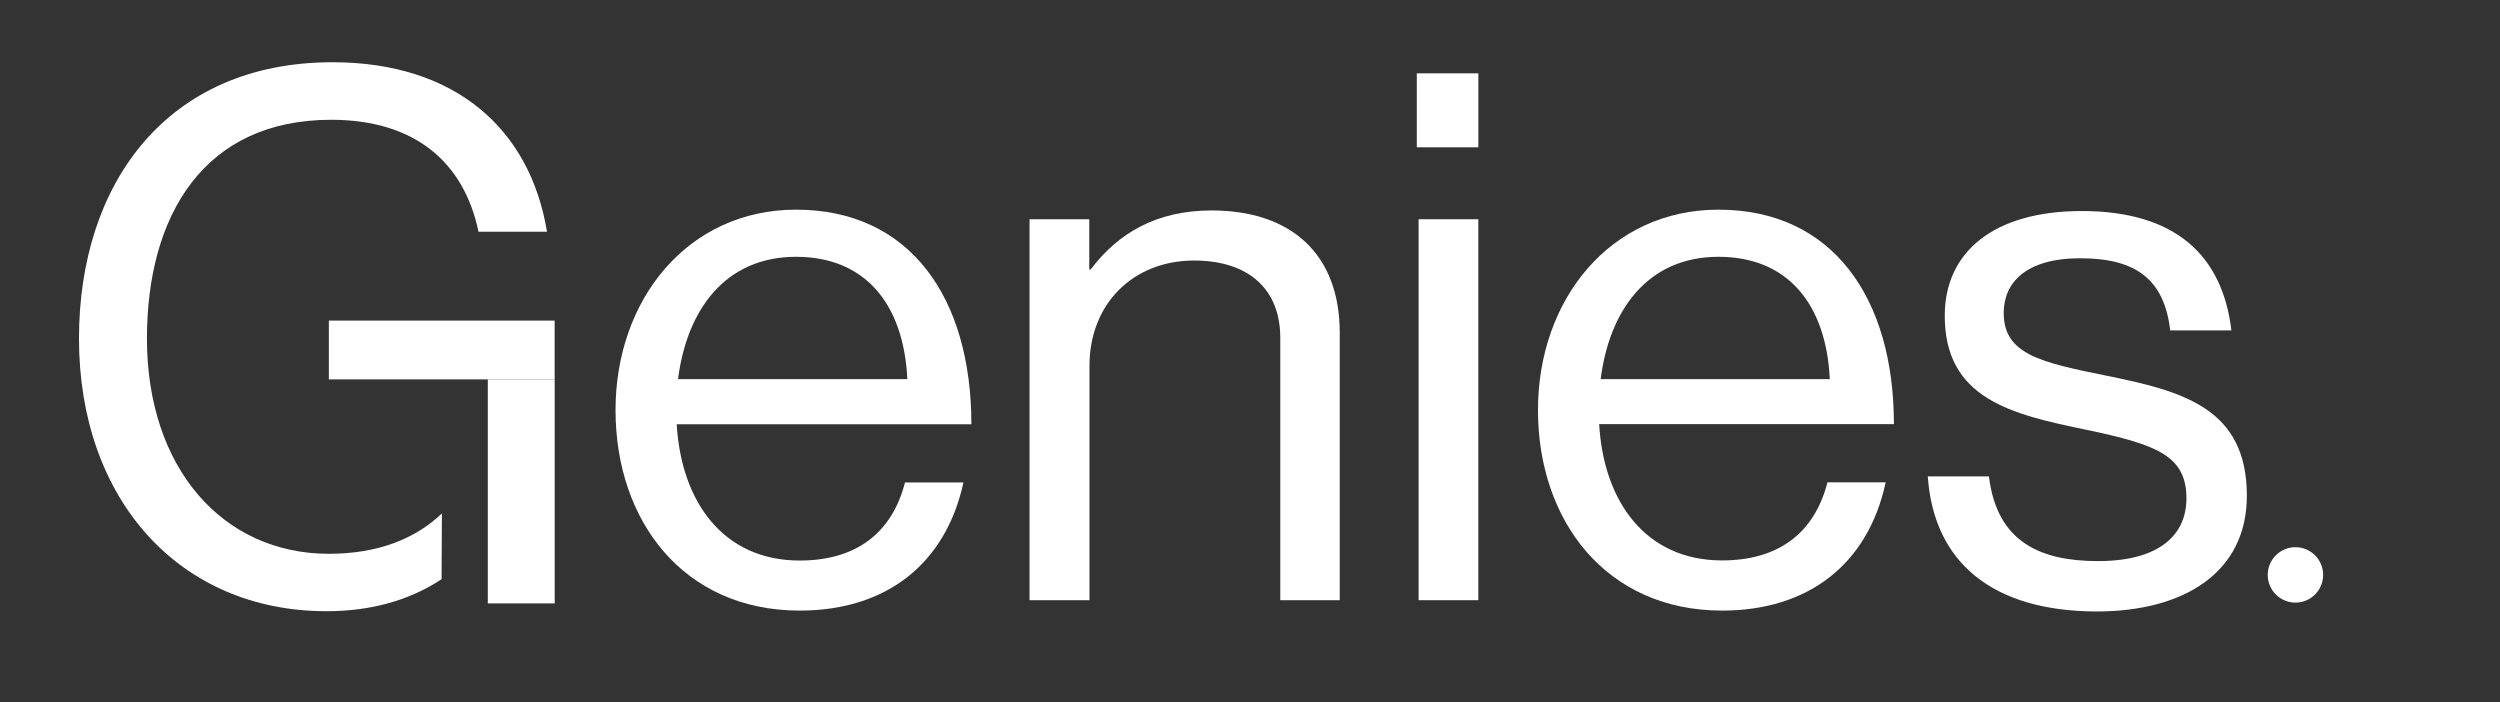
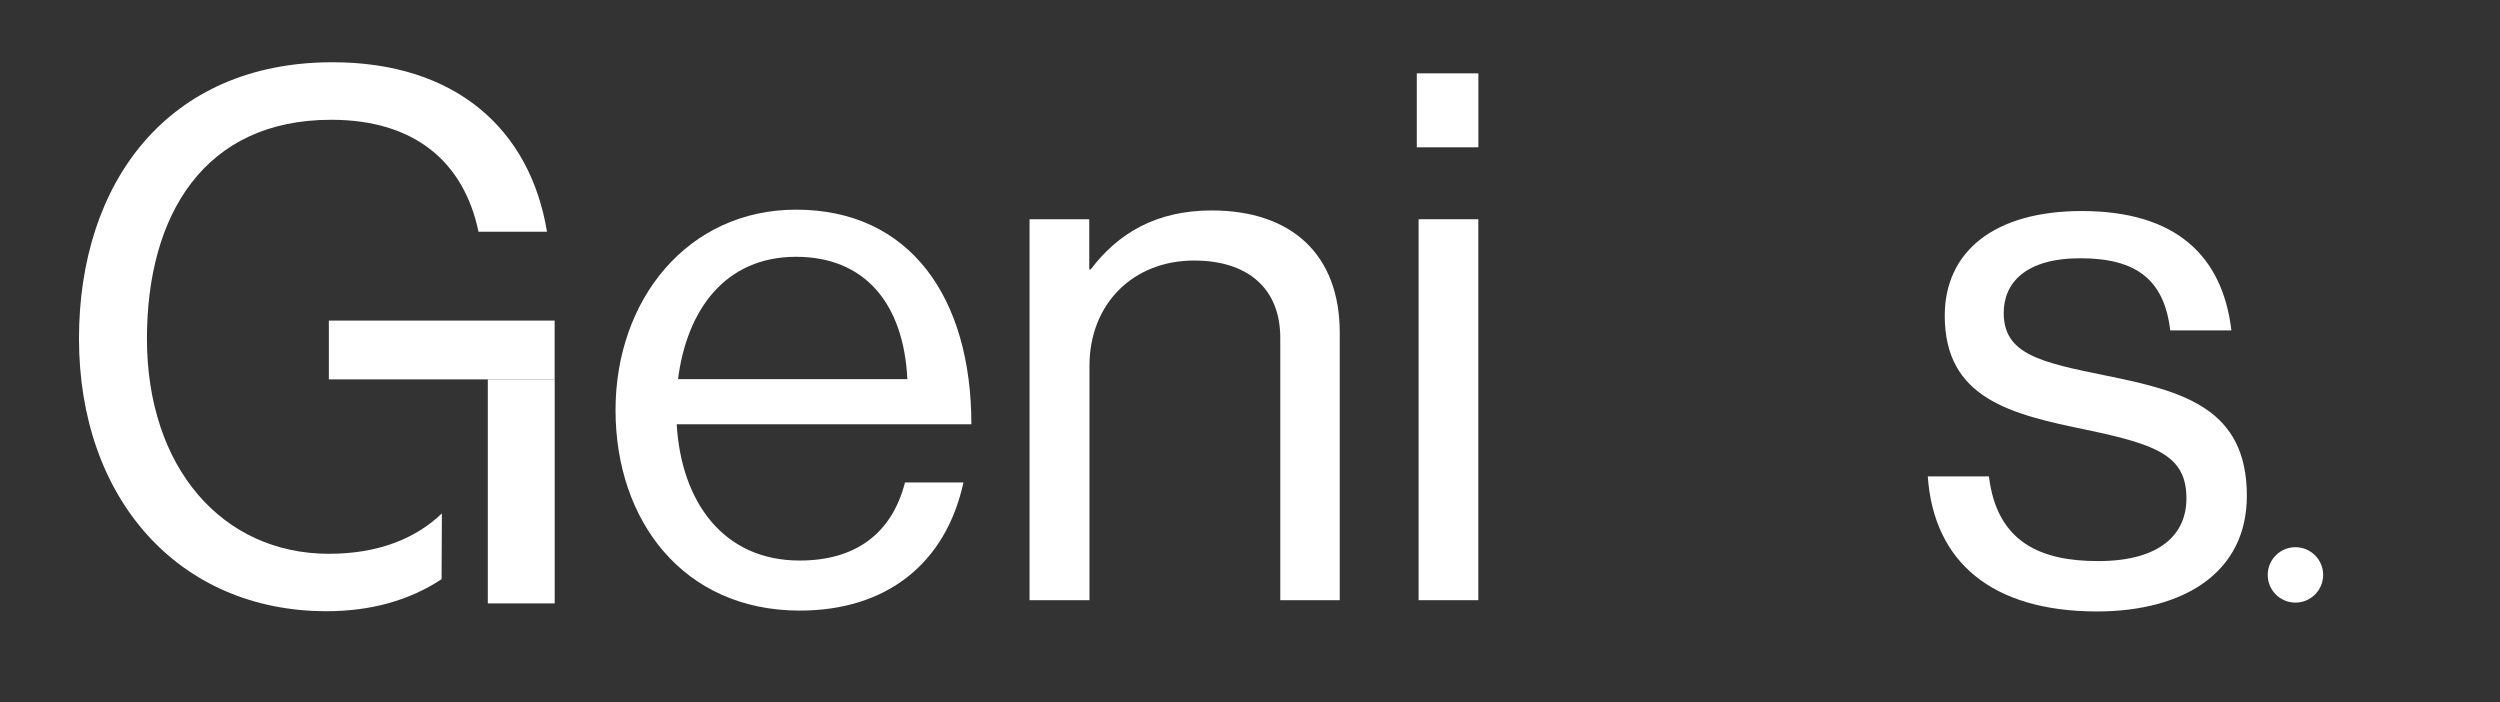
<svg xmlns="http://www.w3.org/2000/svg" width="89" height="25" viewBox="0 0 89 25" fill="none">
  <rect x="0" y="0" width="89" height="25" fill="#333333" stroke="none" />
  <path d="M15.72 20.619C14.569 21.382 13.179 21.759 11.626 21.759C6.353 21.759 2.812 17.745 2.812 12.053C2.812 6.548 5.932 2.216 11.838 2.216C16.194 2.216 18.869 4.577 19.473 8.25H17.035C16.514 5.759 14.753 4.264 11.789 4.264C7.272 4.264 5.231 7.652 5.231 12.055C5.231 16.645 7.913 19.715 11.71 19.715C13.467 19.715 14.799 19.171 15.731 18.279L15.72 20.619Z" fill="white" />
  <path d="M21.913 14.599C21.913 10.664 24.485 7.464 28.34 7.464C32.407 7.464 34.581 10.611 34.581 15.103H24.091C24.249 17.857 25.744 19.955 28.467 19.955C30.443 19.955 31.745 19.011 32.218 17.175H34.299C33.666 20.082 31.541 21.737 28.472 21.737C24.323 21.737 21.913 18.534 21.913 14.599ZM24.143 13.498H32.302C32.17 10.796 30.78 9.142 28.34 9.142C25.816 9.142 24.451 11.032 24.138 13.498H24.143Z" fill="white" />
  <path d="M38.778 9.591H38.83C39.799 8.306 41.164 7.492 43.132 7.492C45.965 7.492 47.695 9.045 47.695 11.848V21.368H45.578V12.029C45.578 10.271 44.425 9.275 42.509 9.275C40.358 9.275 38.785 10.796 38.785 13.027V21.367H36.652V7.805H38.778V9.591Z" fill="white" />
  <path d="M50.502 7.805H52.628V21.367H50.502V7.805Z" fill="white" />
-   <path d="M54.752 14.599C54.752 10.664 57.324 7.464 61.179 7.464C65.245 7.464 67.423 10.611 67.423 15.098H56.93C57.088 17.852 58.583 19.951 61.306 19.951C63.282 19.951 64.585 19.007 65.058 17.171H67.13C66.504 20.082 64.38 21.737 61.31 21.737C57.173 21.737 54.752 18.534 54.752 14.599ZM56.983 13.498H65.141C65.01 10.796 63.619 9.142 61.179 9.142C58.661 9.142 57.297 11.032 56.983 13.496V13.498Z" fill="white" />
  <path d="M68.629 16.959H70.806C71.089 19.32 72.67 19.975 74.689 19.975C76.92 19.975 77.837 19.006 77.837 17.745C77.837 16.223 76.788 15.83 74.296 15.305C71.614 14.753 69.233 14.204 69.233 11.238C69.233 8.98 70.965 7.513 74.112 7.513C77.47 7.513 79.123 9.114 79.438 11.763H77.26C77.051 9.98 76.078 9.194 74.06 9.194C72.122 9.194 71.332 10.061 71.332 11.142C71.332 12.611 72.643 12.899 74.977 13.372C77.704 13.924 79.988 14.525 79.988 17.649C79.988 20.376 77.758 21.768 74.637 21.768C70.911 21.761 68.839 20.003 68.629 16.959Z" fill="white" />
  <path d="M81.717 21.453C82.262 21.453 82.704 21.011 82.704 20.466C82.704 19.922 82.262 19.48 81.717 19.48C81.172 19.48 80.731 19.922 80.731 20.466C80.731 21.011 81.172 21.453 81.717 21.453Z" fill="white" />
  <path d="M52.63 2.611H50.438V5.244H52.63V2.611Z" fill="white" />
  <path d="M19.745 11.413H11.707V13.506H19.745V11.413Z" fill="white" />
  <path d="M19.747 21.481H17.366V19.053V13.505H19.747V21.481Z" fill="white" />
</svg>